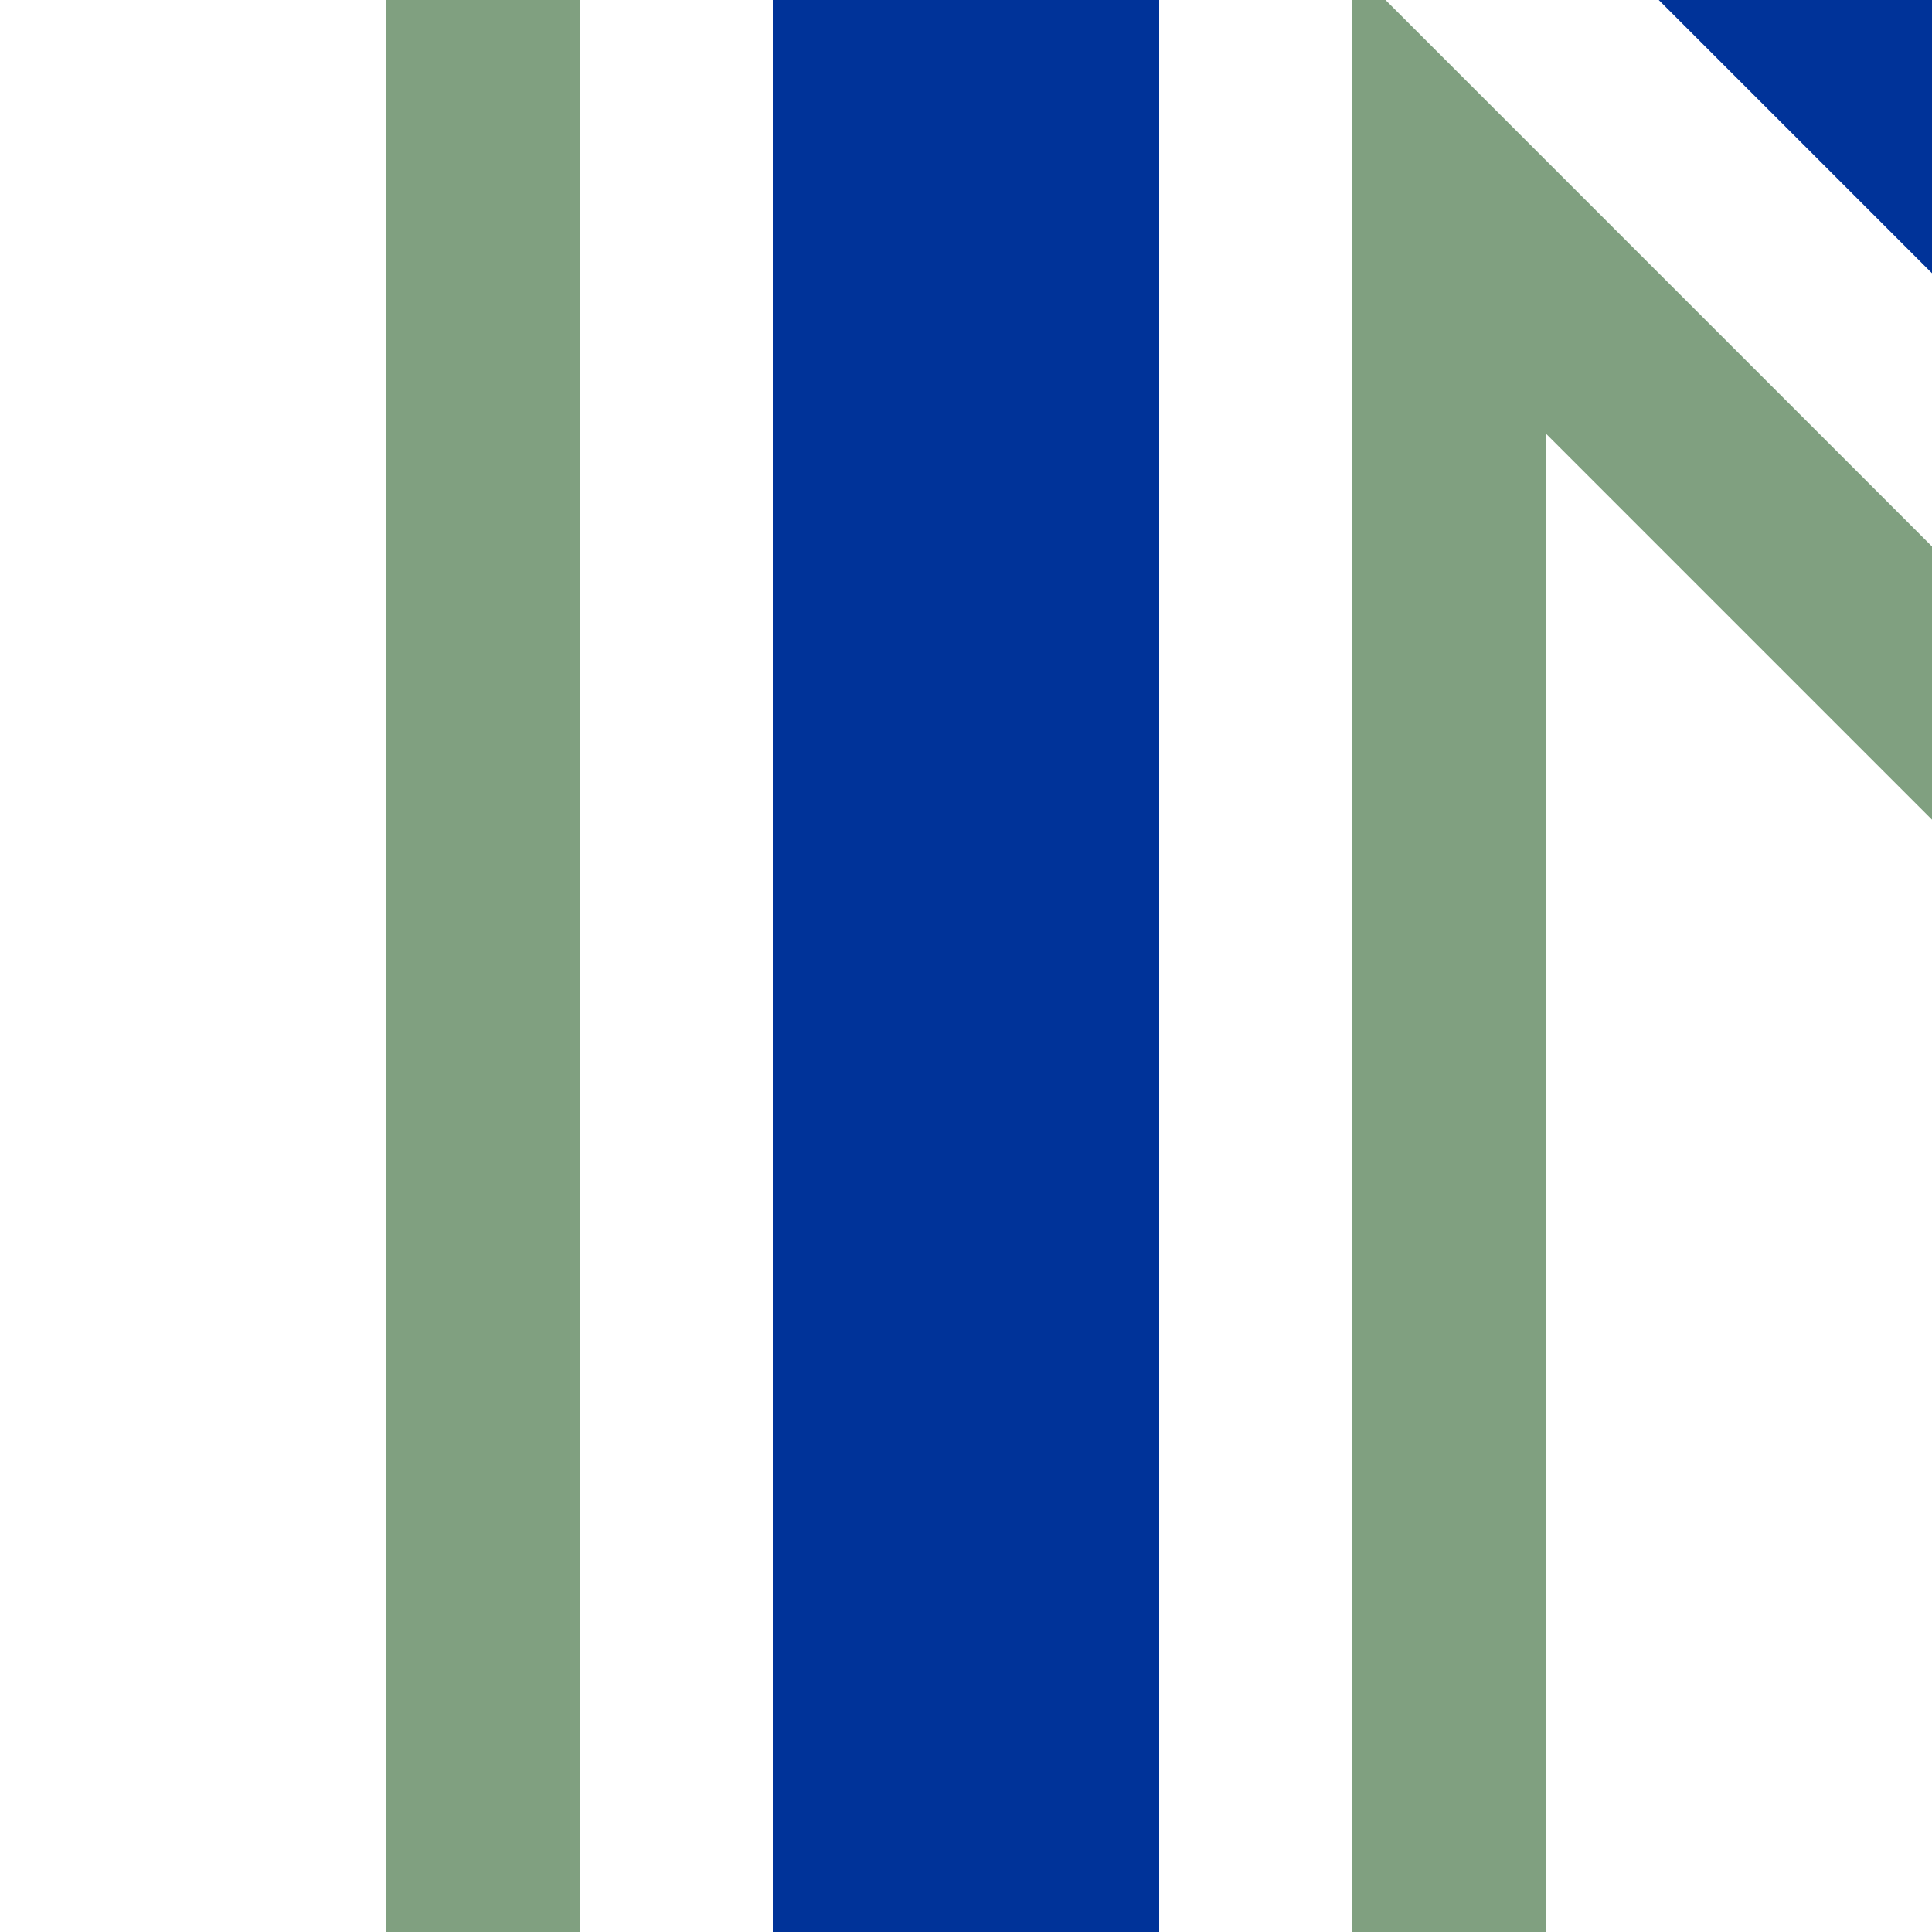
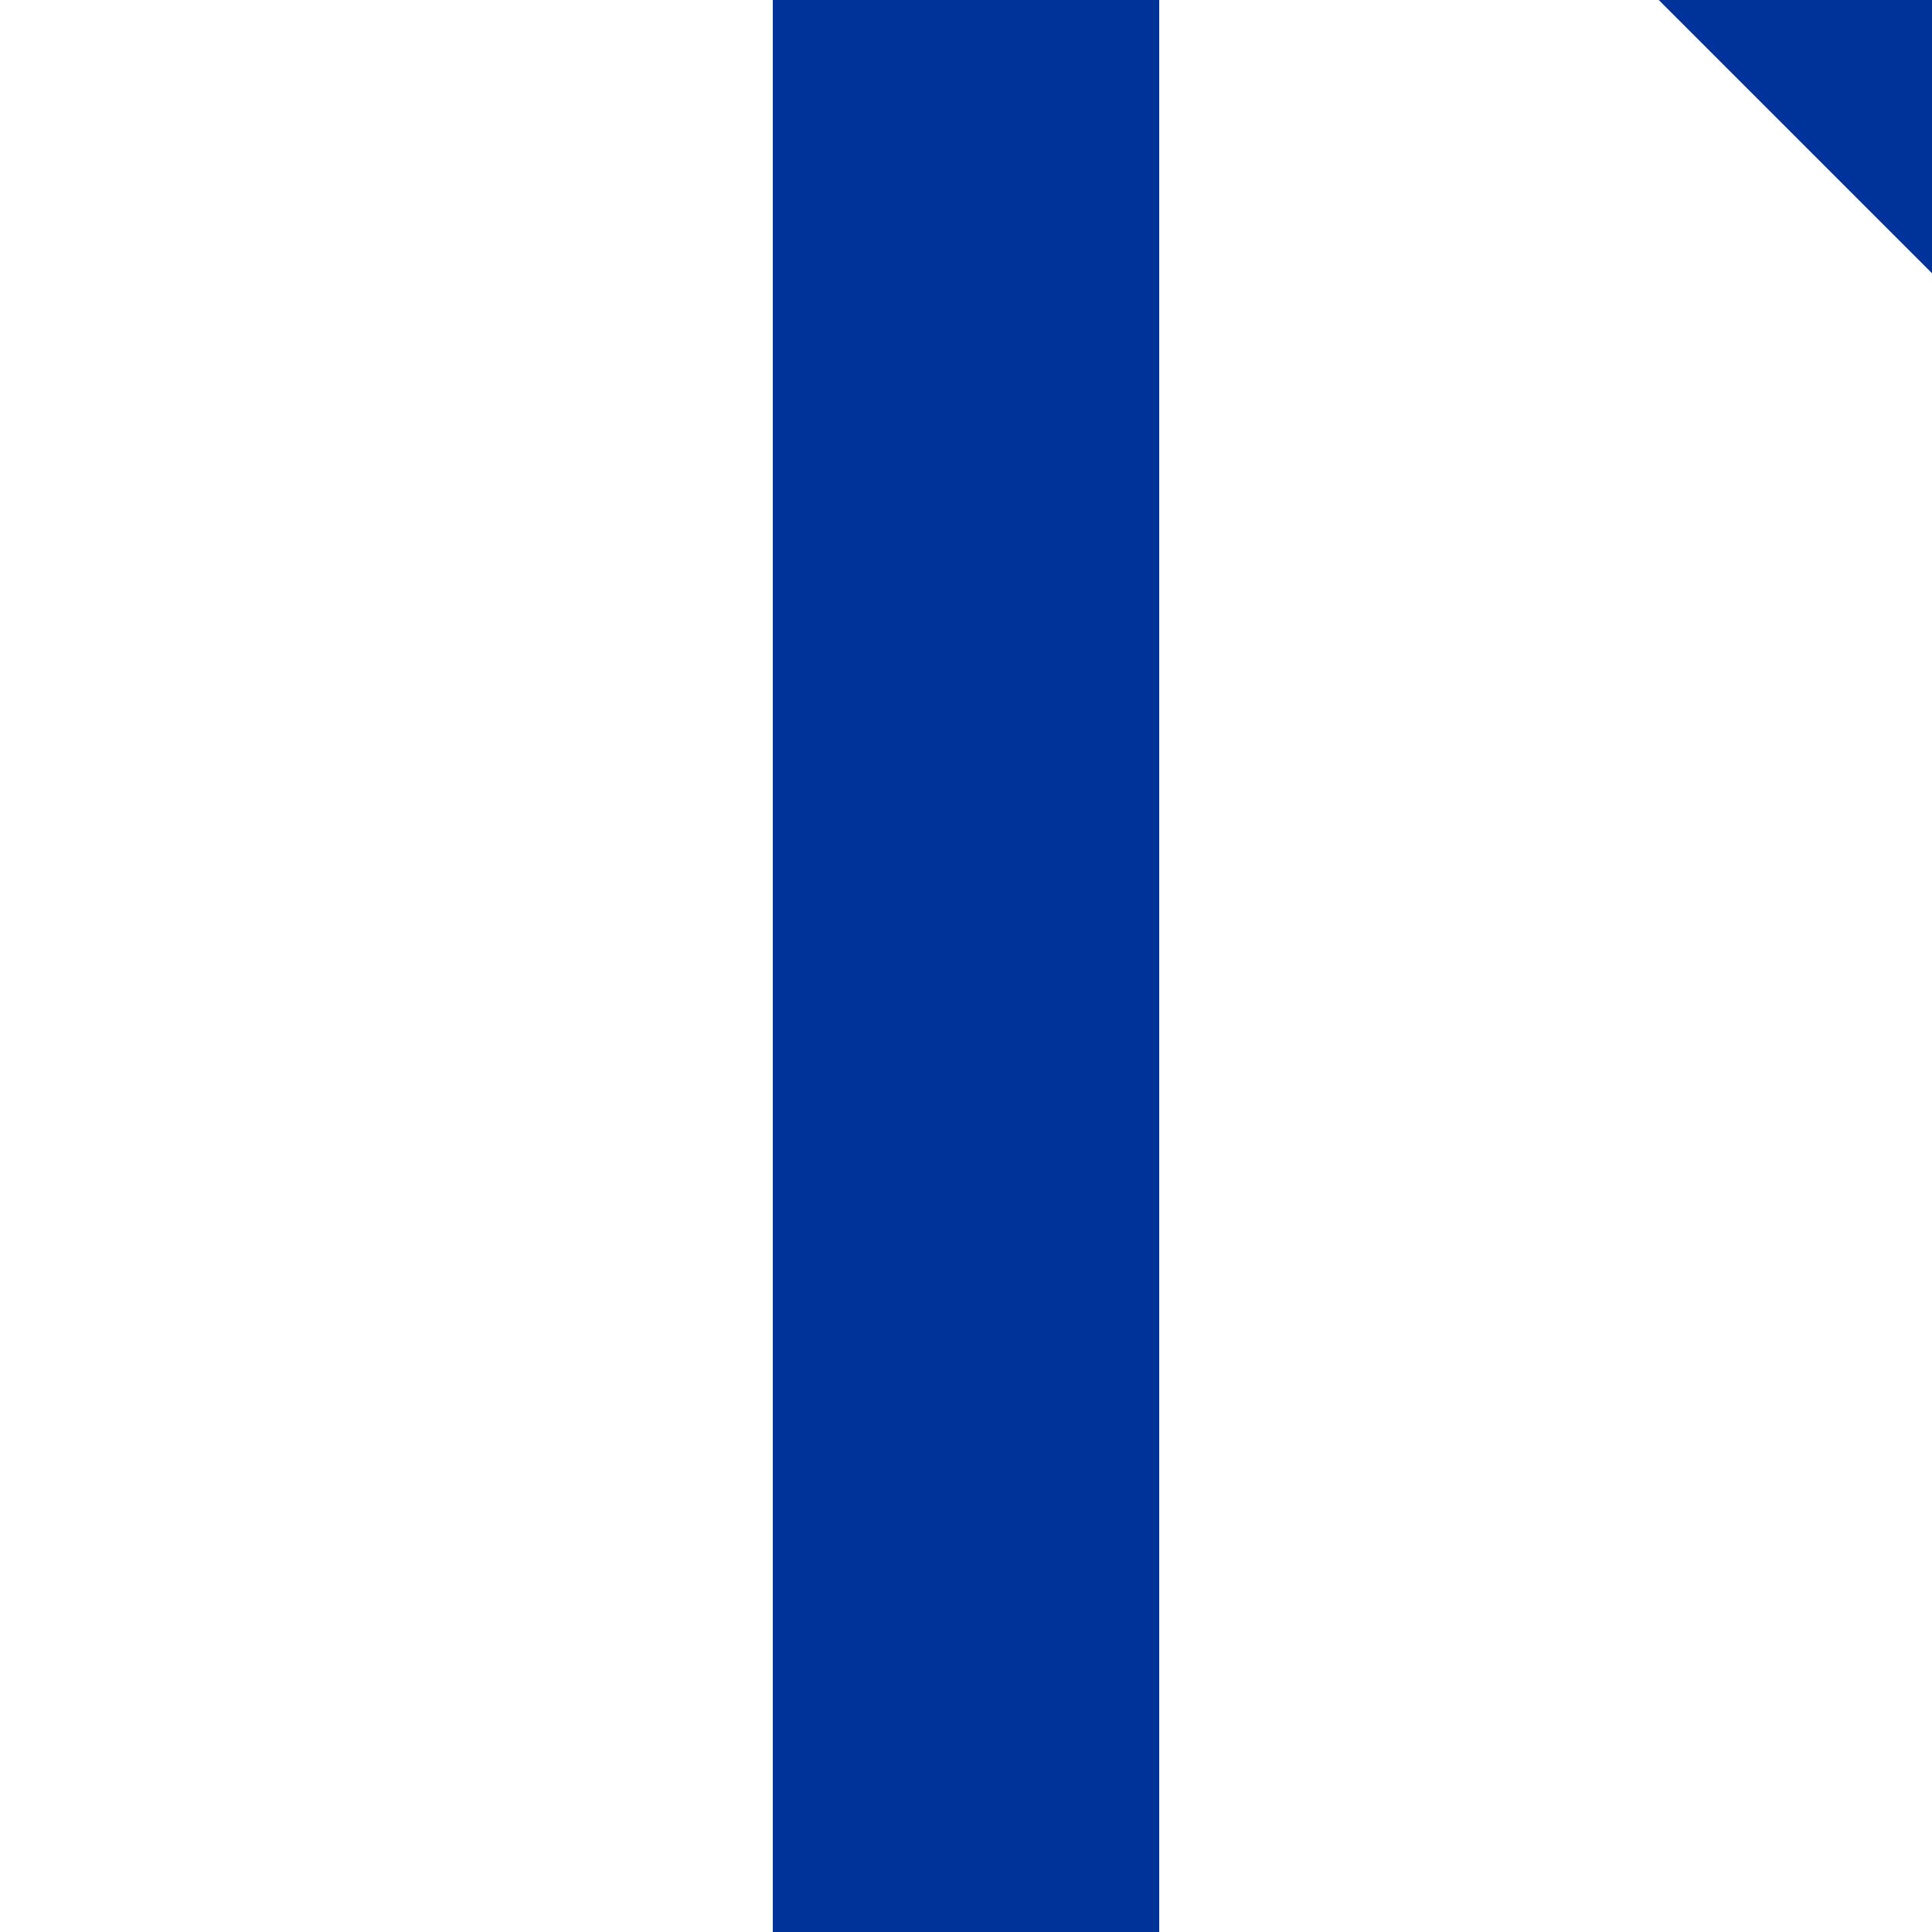
<svg xmlns="http://www.w3.org/2000/svg" width="500" height="500">
  <title>uhSTR+hc1</title>
  <path stroke="#003399" d="m 460,-40 80,80 M 250,0 V 500" stroke-width="100" />
-   <path stroke="#80A080" d="m 575,251.78 -200,-200 V 500 m -250,0 V 0" stroke-width="50" fill="none" />
</svg>